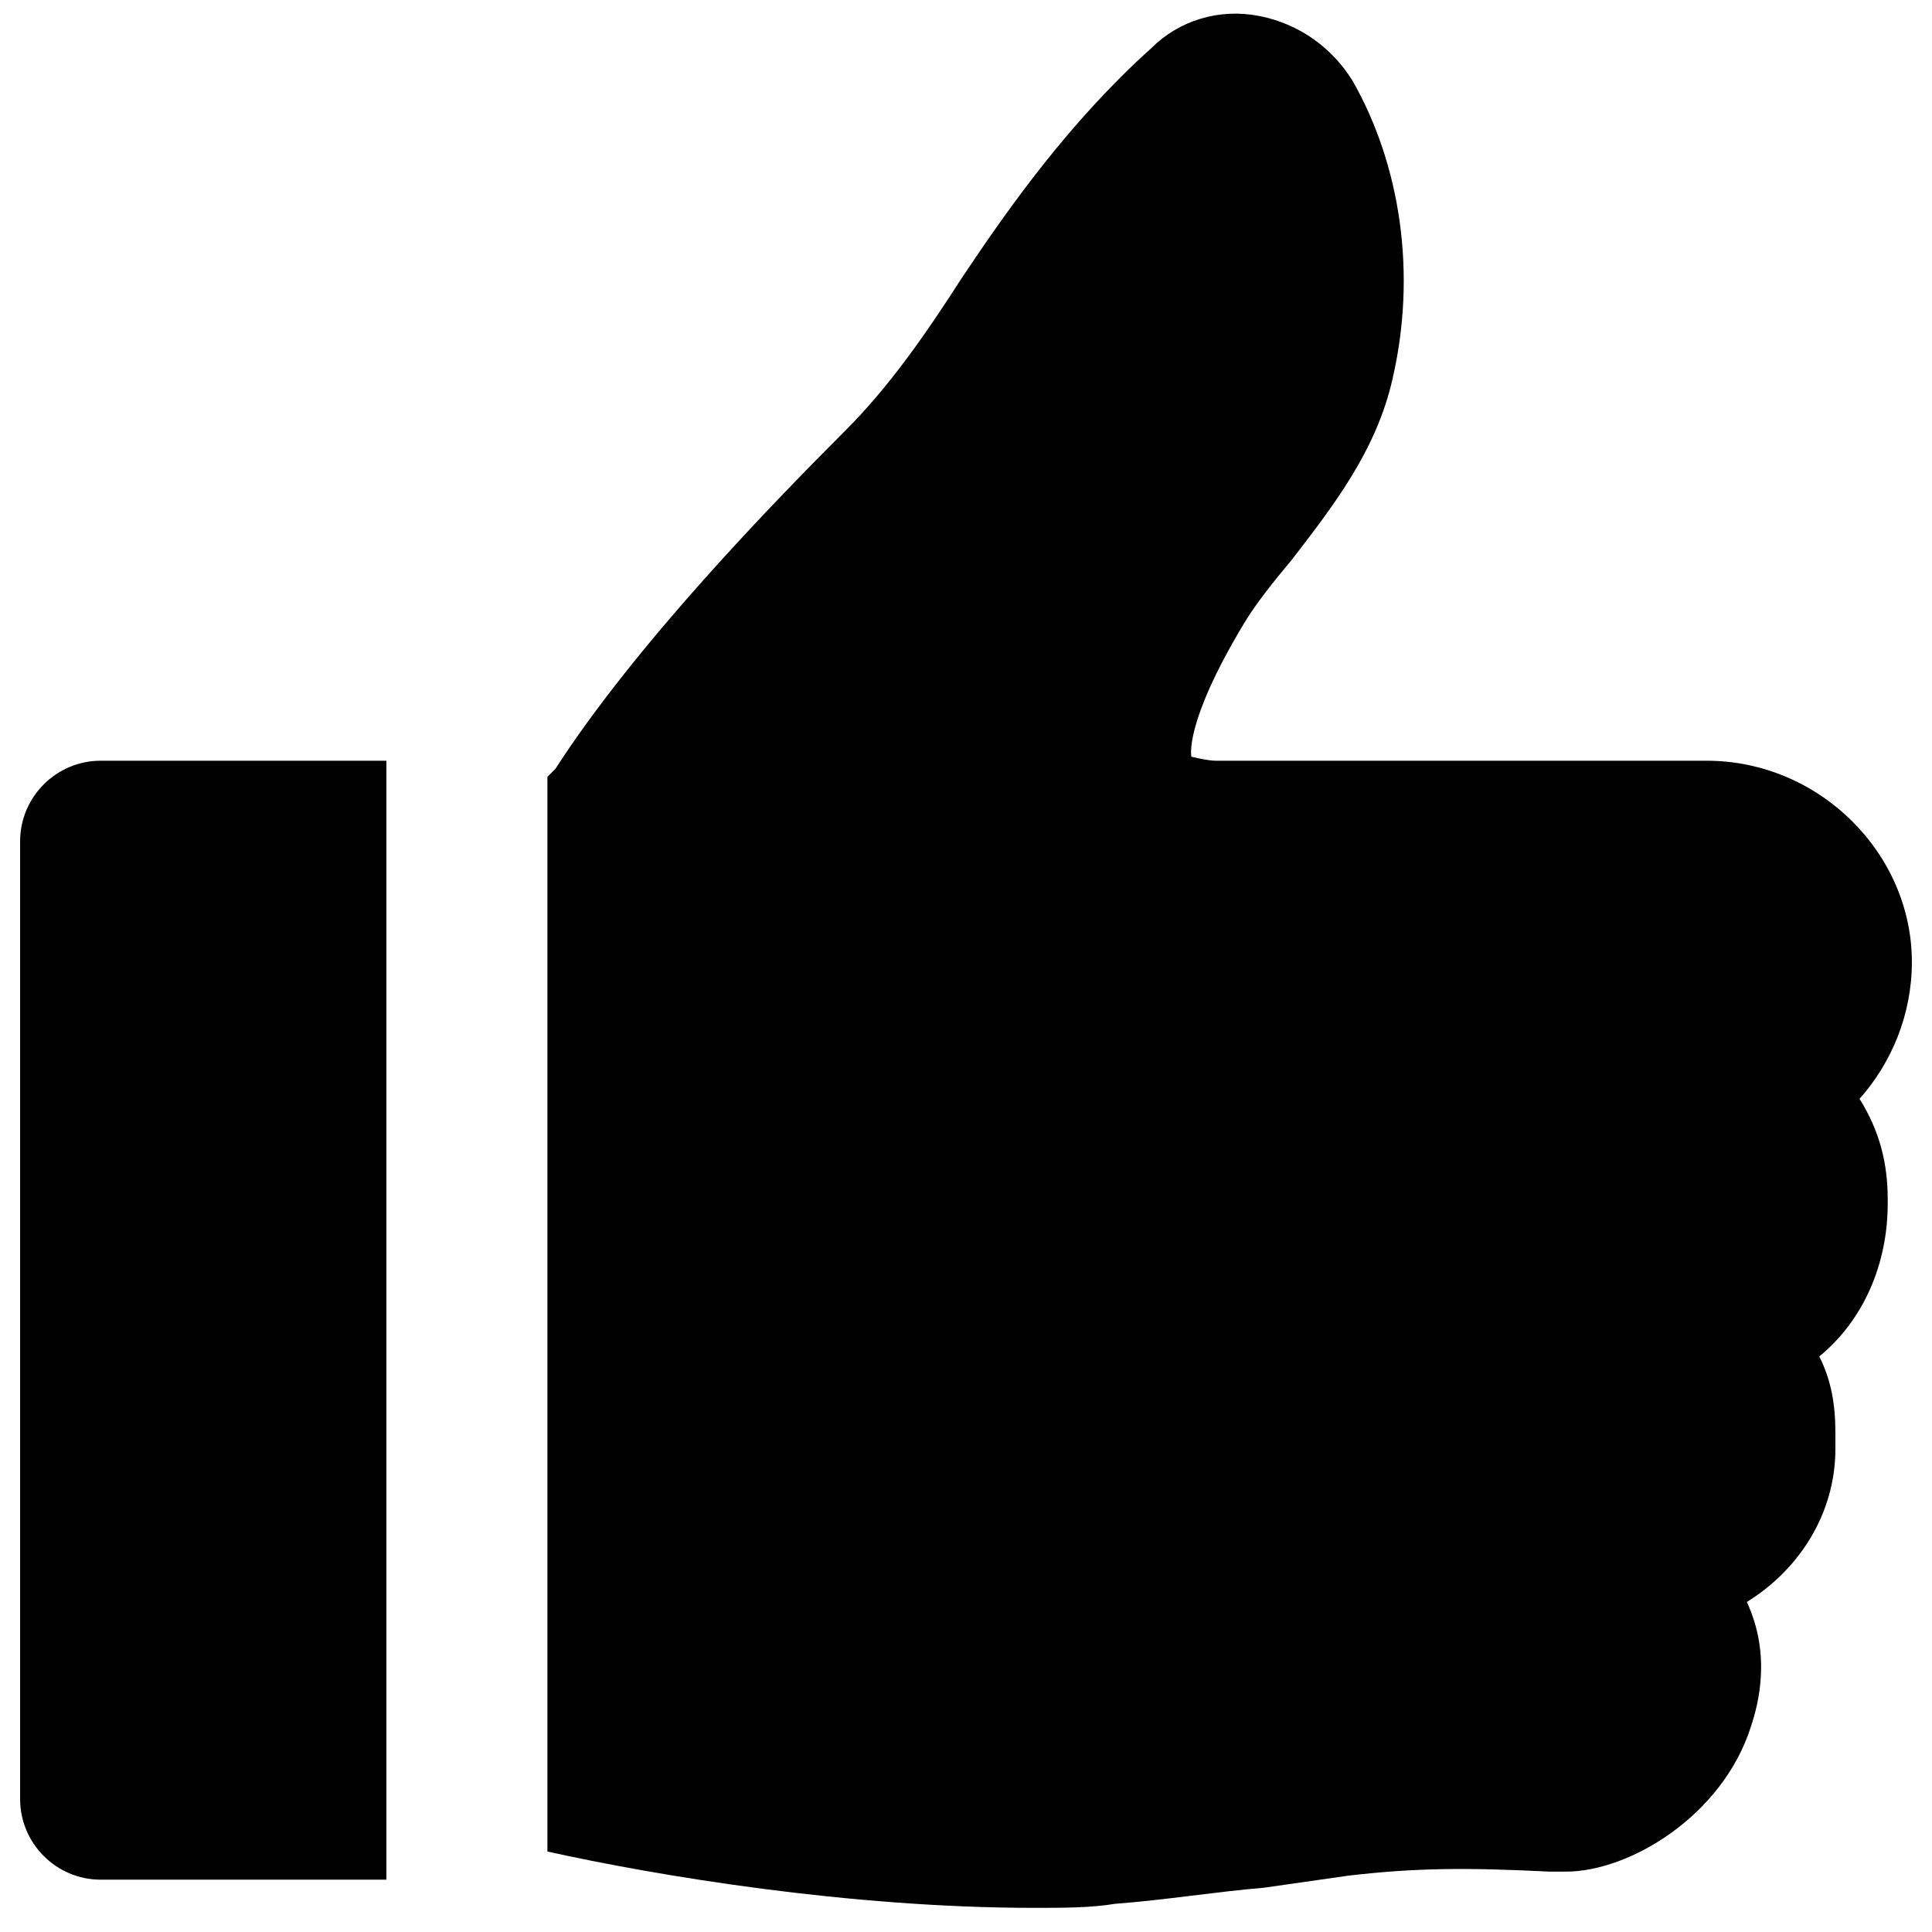
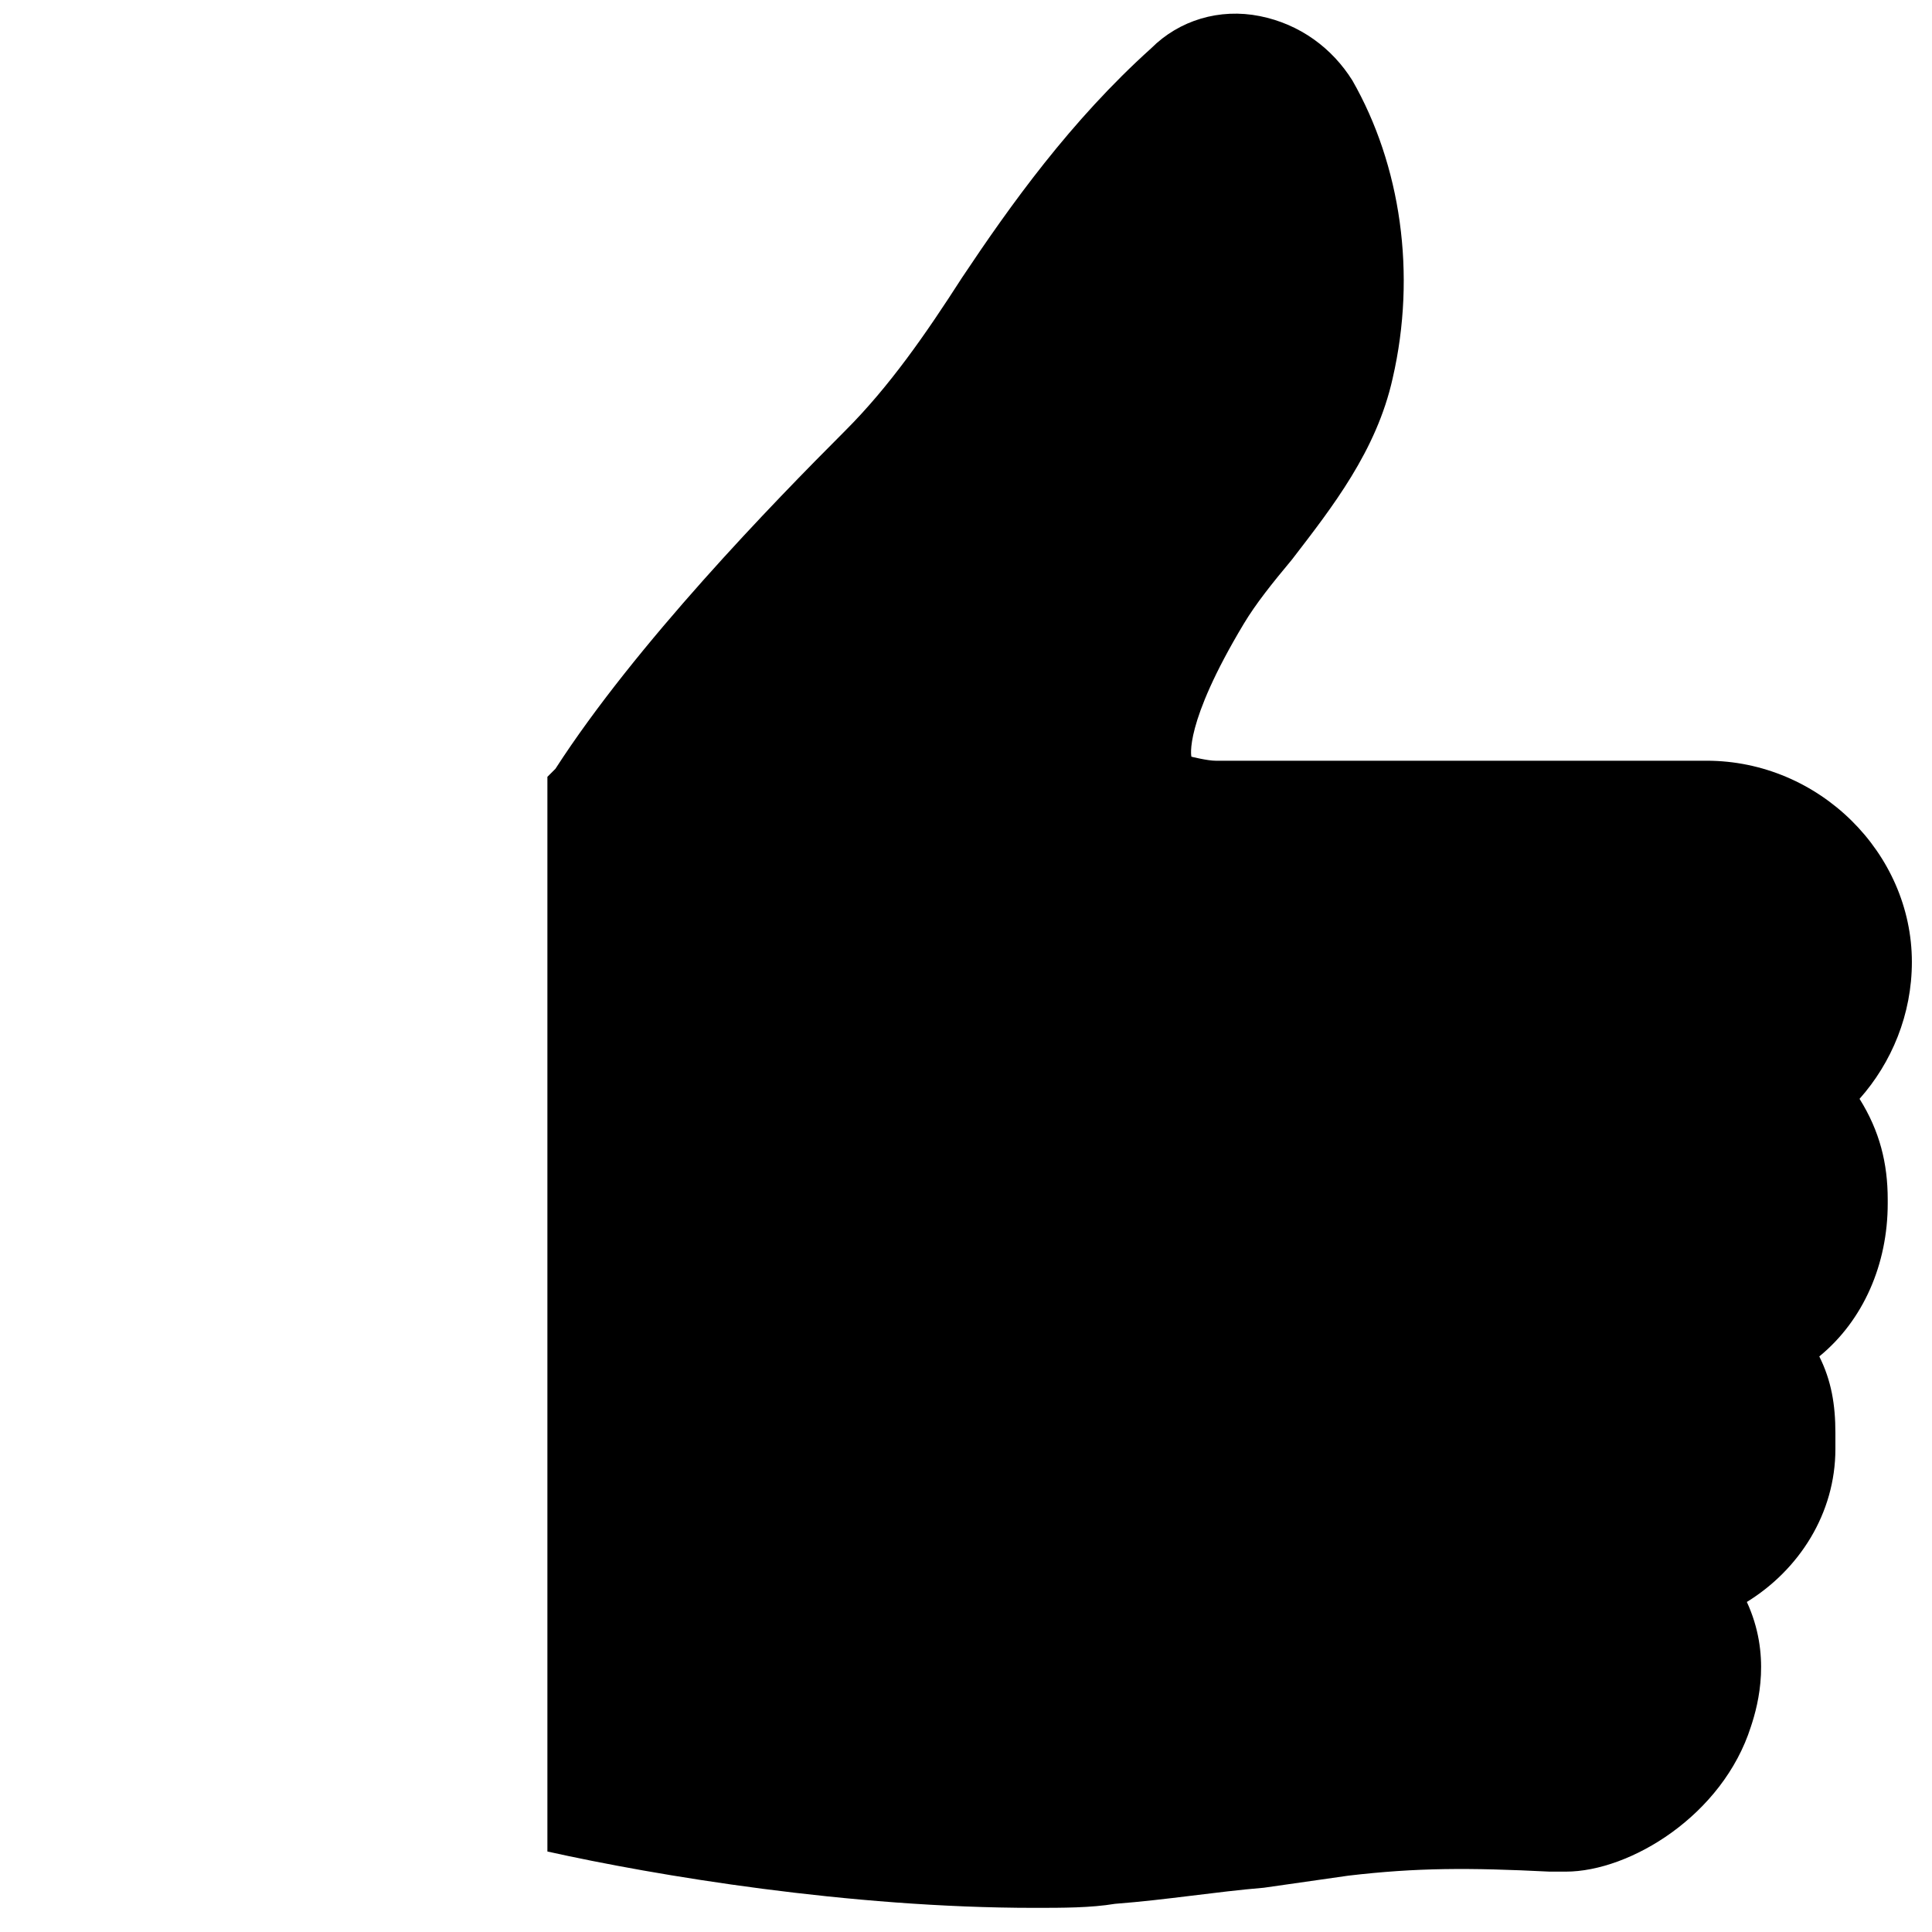
<svg xmlns="http://www.w3.org/2000/svg" version="1.1" id="Layer_1" x="0px" y="0px" viewBox="0 0 48 48" style="enable-background:new 0 0 48 48;" xml:space="preserve">
  <g>
-     <path d="M9.5,18.9H2.5c-1.1,0-2,0.9-2,2v23.8c0,1.1,0.9,2,2,2h7.1V18.9z" />
    <path d="M47.5,23.9c0-2.7-2.3-5-5.1-5H30.3c0,0-0.1,0-0.1,0c-0.2,0-0.6-0.1-0.6-0.1c0,0-0.2-0.8,1.3-3.3c0.3-0.5,0.7-1,1.2-1.6   c1-1.3,2.1-2.7,2.5-4.5c0.6-2.6,0.2-5.3-1-7.4c-0.5-0.8-1.3-1.4-2.3-1.6c-1-0.2-2,0.1-2.7,0.8c-2,1.8-3.5,3.9-4.7,5.7   c-0.9,1.4-1.8,2.7-2.9,3.8c-1.8,1.8-5.2,5.3-7.2,8.4c0,0-0.1,0.1-0.2,0.2v26.7c2.7,0.6,7.5,1.4,12.1,1.4c0.7,0,1.4,0,2-0.1   c1.3-0.1,2.5-0.3,3.7-0.4c0.7-0.1,1.4-0.2,2.1-0.3c1.7-0.2,3-0.2,5-0.1c0,0,0.1,0,0.1,0l0.3,0c1.6,0,3.9-1.4,4.6-3.6   c0.2-0.6,0.5-1.8-0.1-3.1c1.3-0.8,2.2-2.2,2.2-3.8v-0.4c0-0.7-0.1-1.3-0.4-1.9c1.1-0.9,1.7-2.3,1.7-3.8v-0.1c0-0.9-0.2-1.7-0.7-2.5   C47,26.4,47.5,25.2,47.5,23.9z" />
  </g>
</svg>